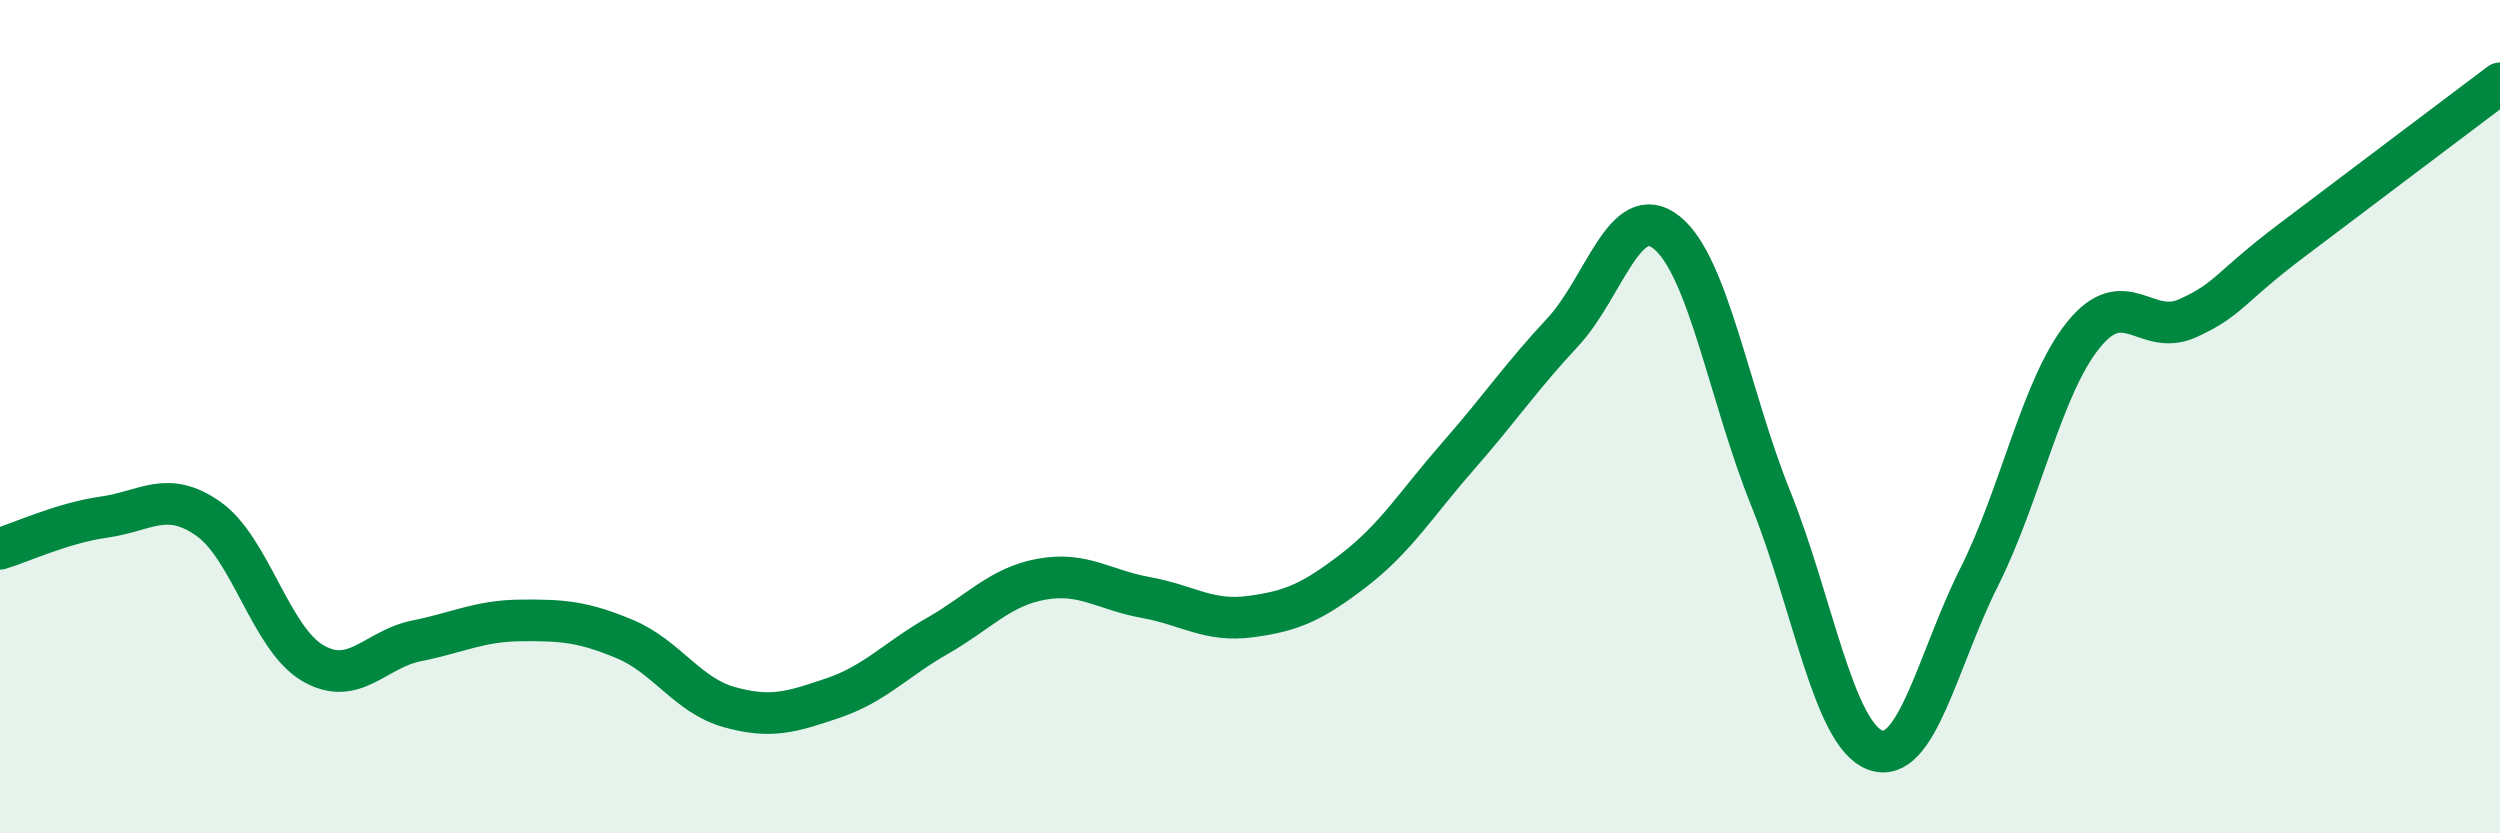
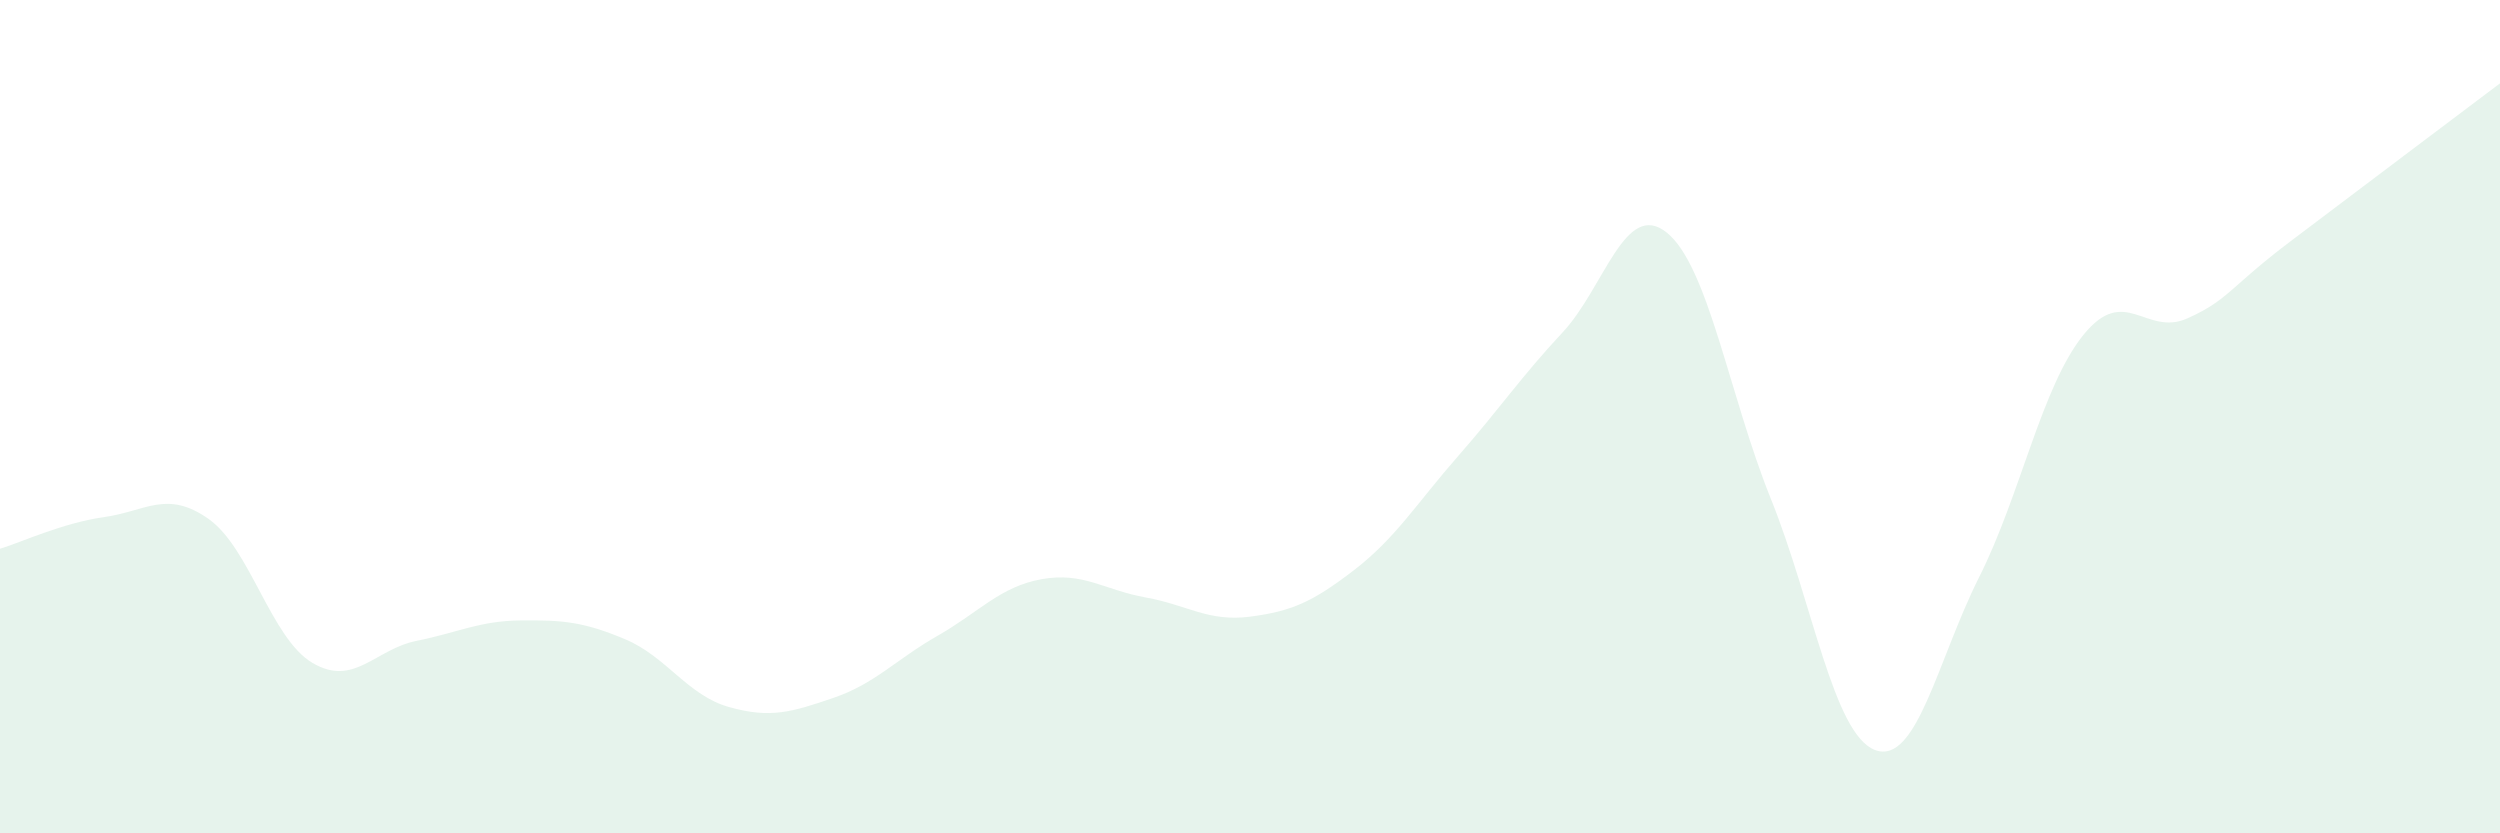
<svg xmlns="http://www.w3.org/2000/svg" width="60" height="20" viewBox="0 0 60 20">
  <path d="M 0,13.17 C 0.5,13.02 1.5,12.55 2.5,12.41 C 3.5,12.27 4,11.75 5,12.45 C 6,13.15 6.5,15.32 7.5,15.91 C 8.5,16.5 9,15.58 10,15.38 C 11,15.18 11.5,14.9 12.5,14.89 C 13.5,14.88 14,14.92 15,15.34 C 16,15.76 16.5,16.69 17.5,16.97 C 18.5,17.25 19,17.09 20,16.75 C 21,16.41 21.5,15.83 22.5,15.26 C 23.5,14.69 24,14.08 25,13.9 C 26,13.72 26.5,14.16 27.5,14.34 C 28.5,14.52 29,14.93 30,14.8 C 31,14.67 31.5,14.45 32.5,13.68 C 33.5,12.91 34,12.08 35,10.94 C 36,9.8 36.5,9.05 37.5,7.98 C 38.5,6.91 39,4.78 40,5.58 C 41,6.38 41.5,9.49 42.5,11.97 C 43.5,14.45 44,17.62 45,18 C 46,18.38 46.5,15.84 47.5,13.85 C 48.5,11.86 49,9.28 50,8.04 C 51,6.8 51.5,8.09 52.5,7.64 C 53.5,7.19 53.5,6.9 55,5.77 C 56.5,4.64 59,2.75 60,2L60 20L0 20Z" fill="#008740" opacity="0.1" stroke-linecap="round" stroke-linejoin="round" />
-   <path d="M 0,13.17 C 0.5,13.02 1.5,12.55 2.5,12.41 C 3.5,12.27 4,11.75 5,12.45 C 6,13.15 6.5,15.32 7.5,15.91 C 8.5,16.5 9,15.58 10,15.38 C 11,15.18 11.5,14.9 12.5,14.89 C 13.5,14.88 14,14.92 15,15.34 C 16,15.76 16.5,16.69 17.5,16.97 C 18.5,17.25 19,17.09 20,16.75 C 21,16.41 21.5,15.83 22.5,15.26 C 23.5,14.69 24,14.08 25,13.9 C 26,13.72 26.5,14.16 27.5,14.34 C 28.5,14.52 29,14.93 30,14.8 C 31,14.67 31.5,14.45 32.5,13.68 C 33.5,12.91 34,12.08 35,10.94 C 36,9.8 36.5,9.05 37.5,7.98 C 38.5,6.91 39,4.78 40,5.58 C 41,6.38 41.5,9.49 42.5,11.97 C 43.5,14.45 44,17.62 45,18 C 46,18.38 46.5,15.84 47.5,13.85 C 48.5,11.86 49,9.28 50,8.04 C 51,6.8 51.5,8.09 52.5,7.64 C 53.5,7.19 53.5,6.9 55,5.77 C 56.5,4.64 59,2.75 60,2" stroke="#008740" stroke-width="1" fill="none" stroke-linecap="round" stroke-linejoin="round" />
</svg>